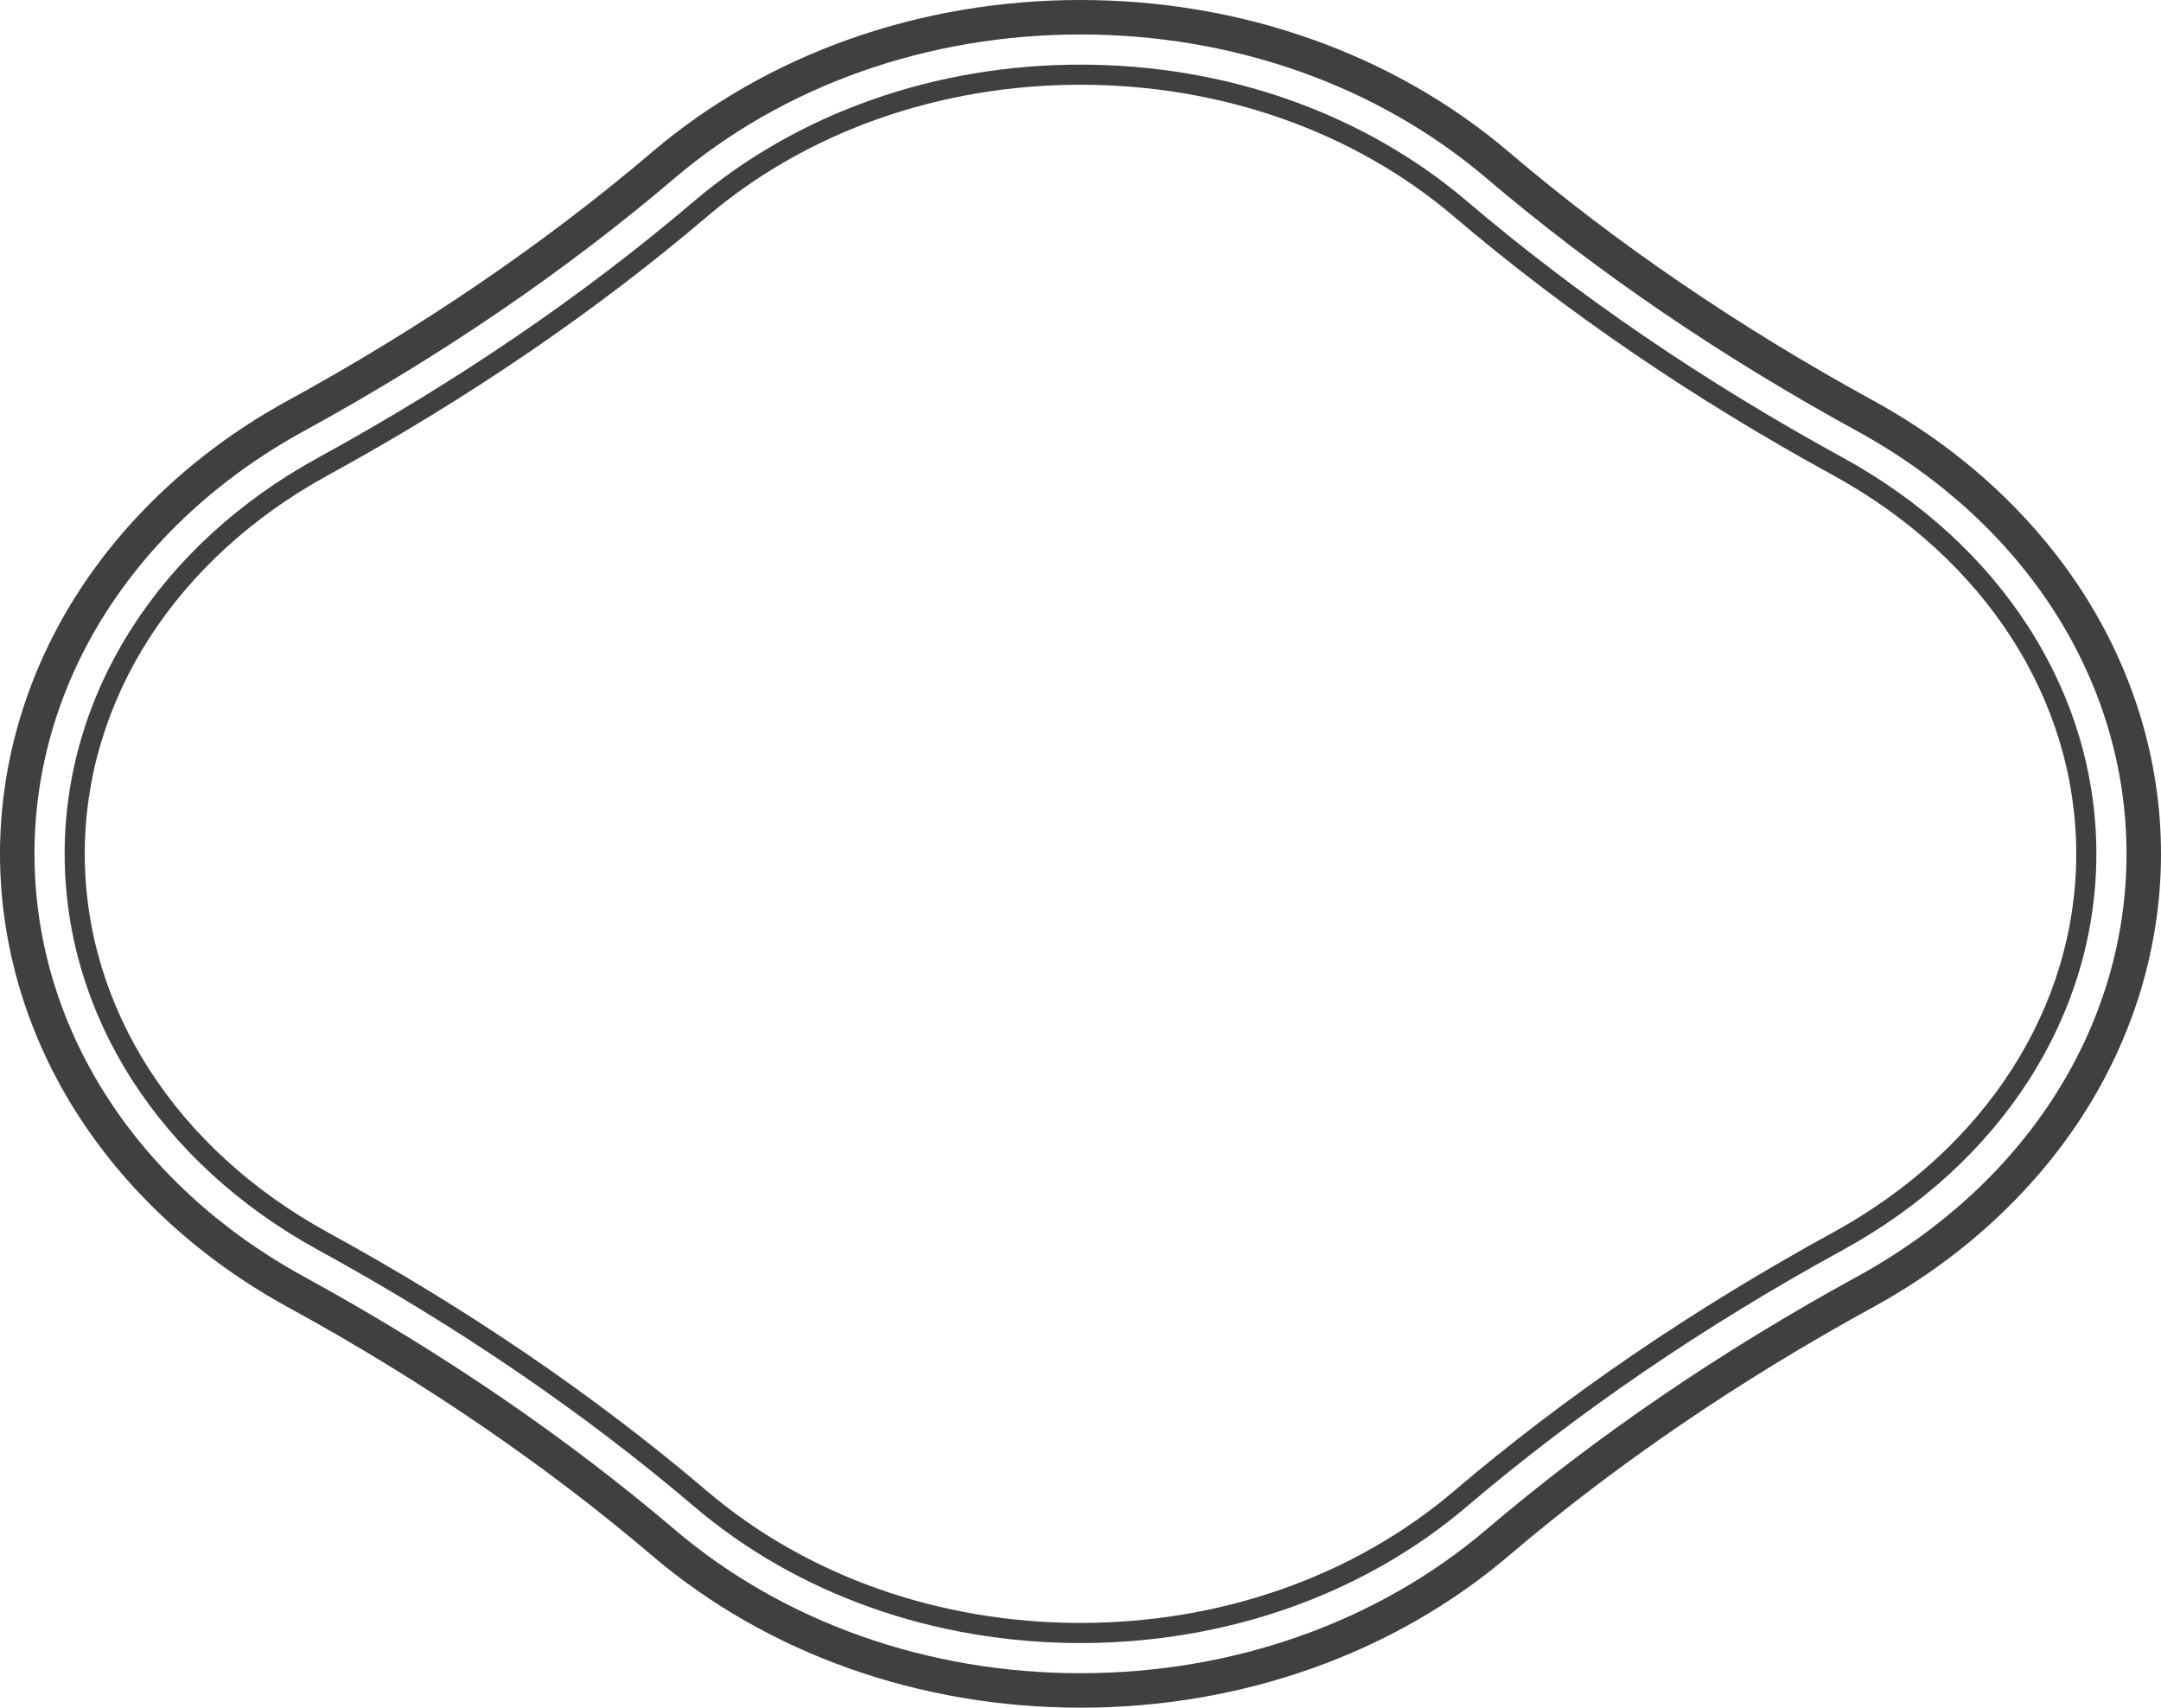
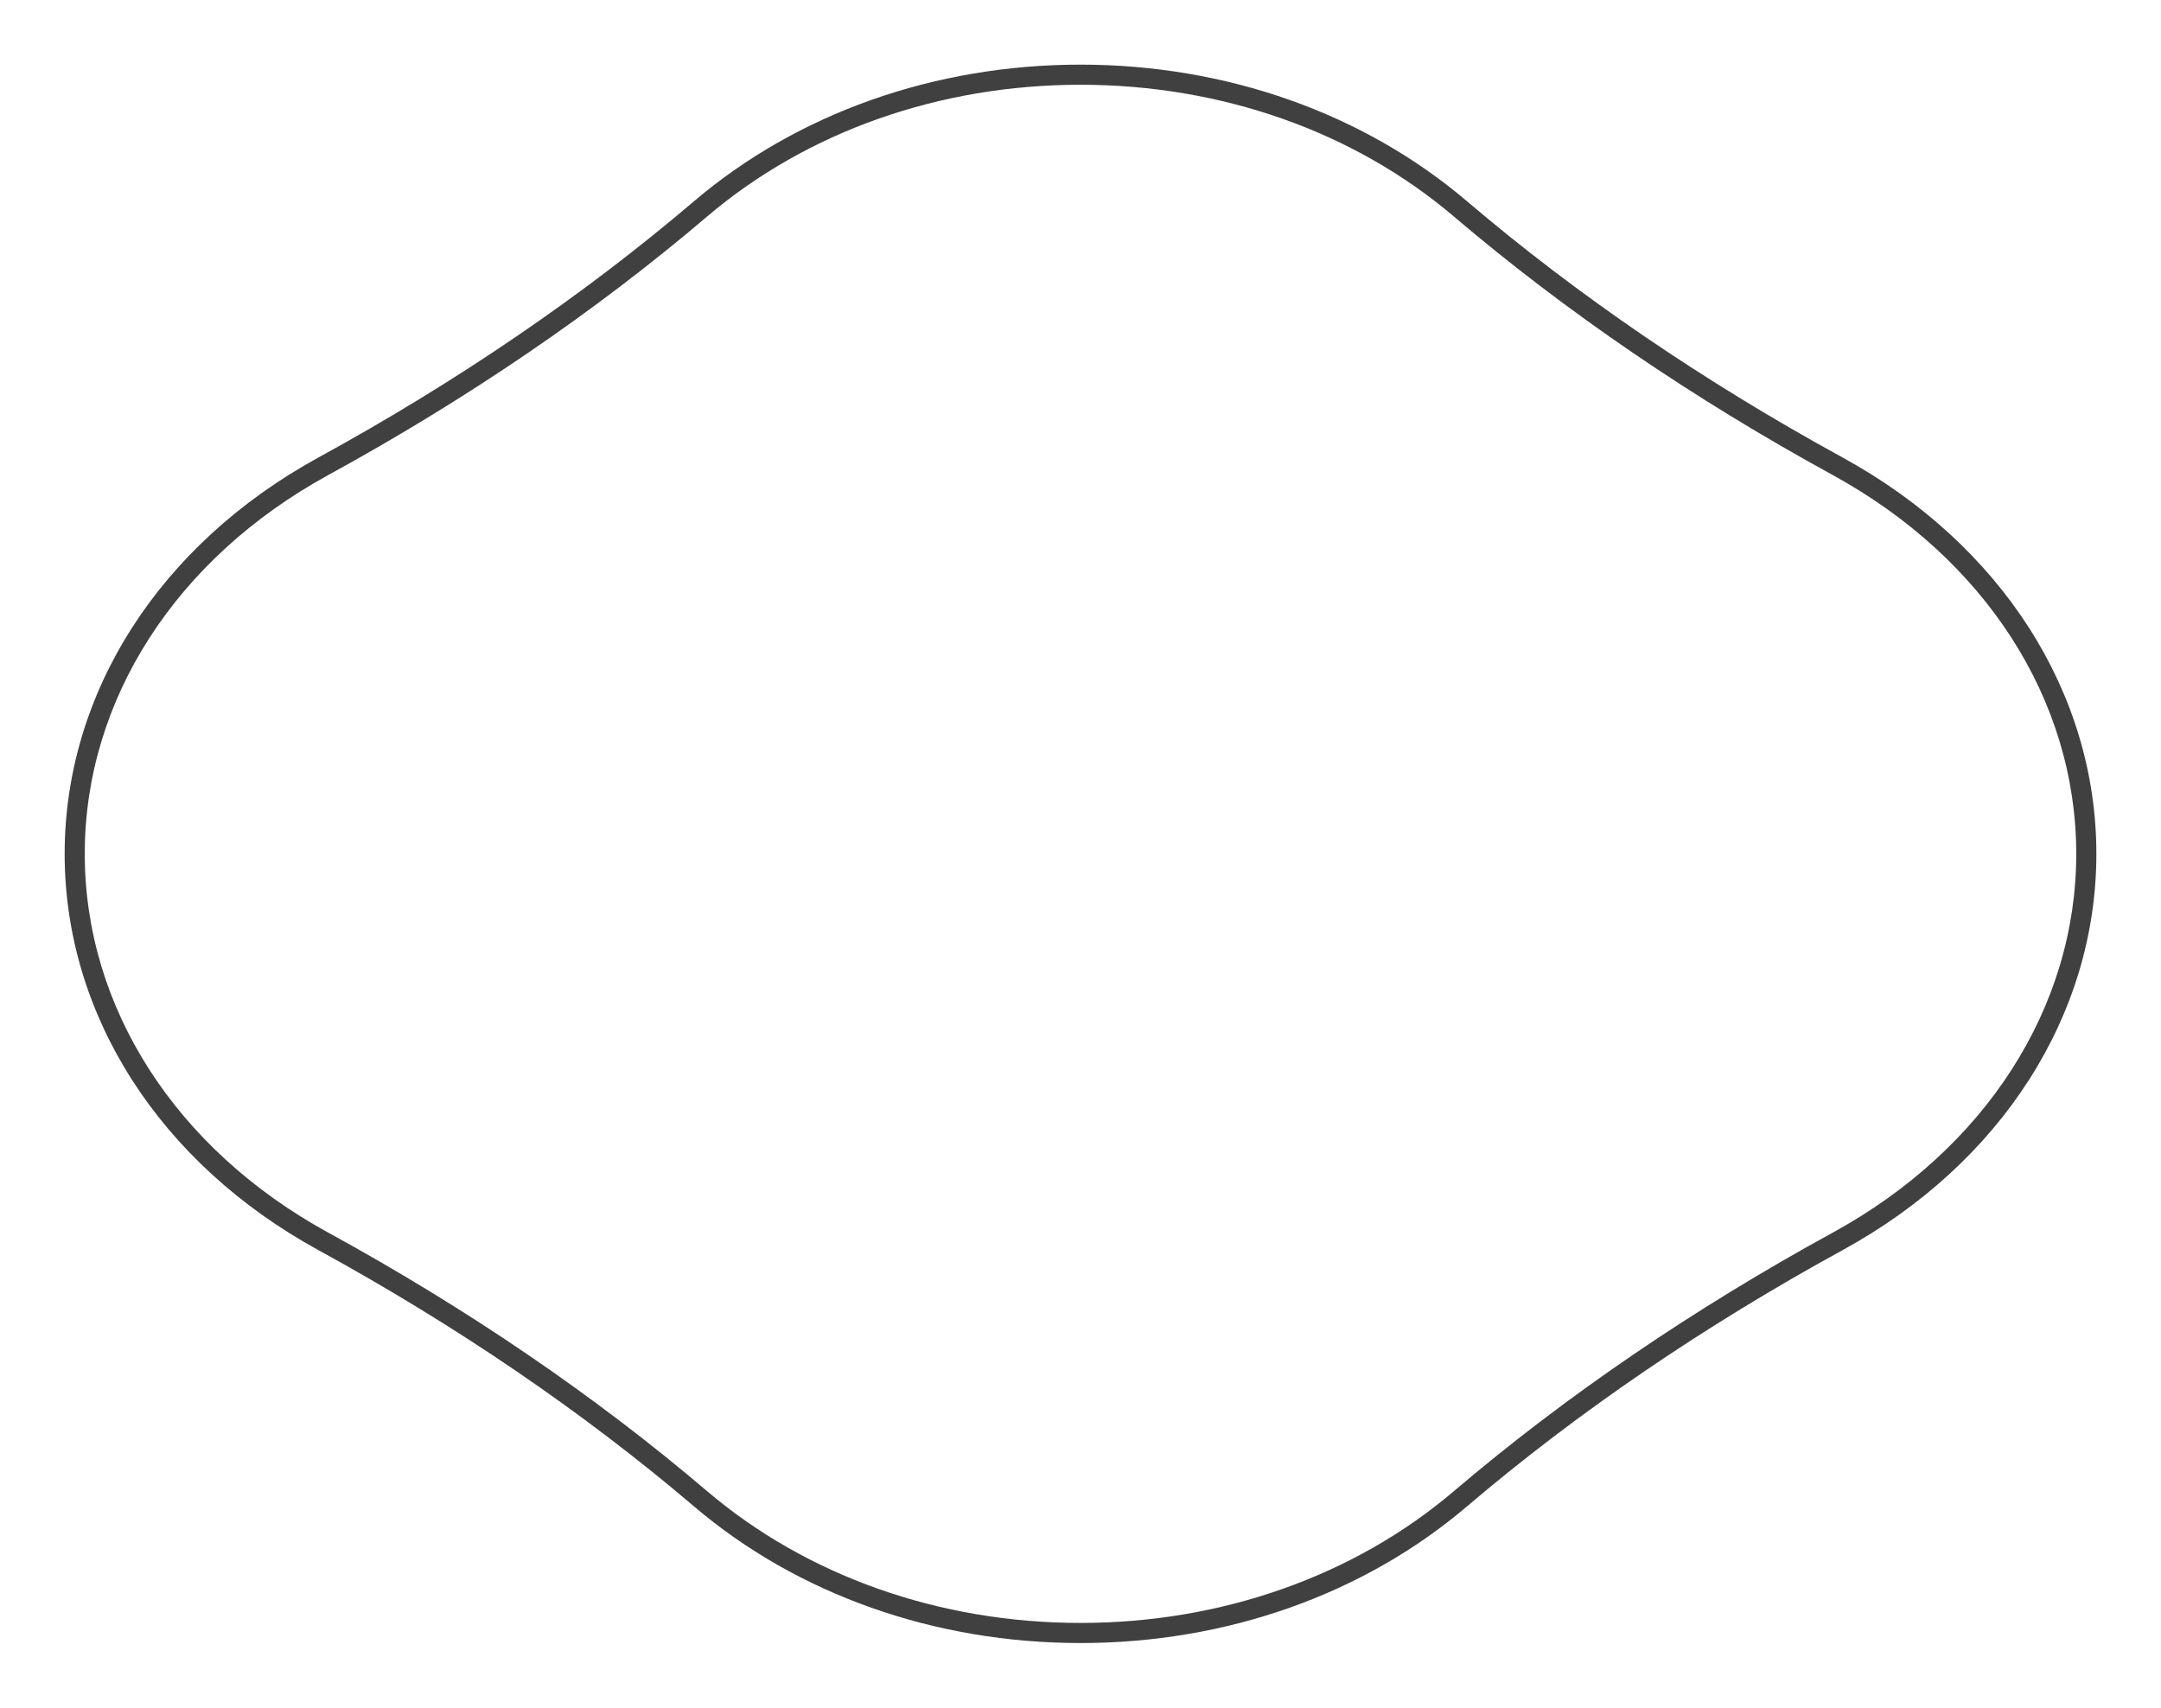
<svg xmlns="http://www.w3.org/2000/svg" version="1.1" id="图层_1" x="0px" y="0px" width="200px" height="158.051px" viewBox="0 0 200 158.051" enable-background="new 0 0 200 158.051" xml:space="preserve">
  <g>
-     <path fill="#404040" d="M173.389,37.088c-12.463-6.822-23.814-14.564-33.739-23.015C128.99,4.998,114.908,0,100,0   C85.092,0,71.01,4.998,60.35,14.074c-9.925,8.45-21.276,16.193-33.739,23.015C18.639,41.453,11.975,47.53,7.34,54.665   C2.538,62.055,0,70.479,0,79.025c0,8.547,2.538,16.971,7.34,24.36c4.635,7.136,11.299,13.213,19.271,17.577   c12.462,6.821,23.814,14.565,33.739,23.014c10.661,9.076,24.742,14.075,39.65,14.075s28.99-4.999,39.65-14.075   c9.924-8.449,21.276-16.193,33.739-23.014c7.972-4.363,14.636-10.44,19.272-17.577c4.801-7.39,7.339-15.813,7.339-24.36   c0-8.546-2.538-16.97-7.339-24.36C188.025,47.53,181.361,41.453,173.389,37.088z M100,154.86c-14.151,0-27.497-4.727-37.582-13.313   c-10.091-8.589-21.622-16.458-34.275-23.383C12.519,109.611,3.191,94.98,3.191,79.025c0-15.954,9.328-30.585,24.952-39.138   c12.653-6.926,24.186-14.793,34.275-23.383C72.502,7.918,85.849,3.19,100,3.19s27.498,4.729,37.582,13.314   c10.09,8.589,21.622,16.457,34.275,23.383c15.624,8.552,24.952,23.184,24.952,39.138c0,15.955-9.328,30.586-24.952,39.139   c-12.653,6.924-24.186,14.793-34.275,23.383C127.498,150.133,114.151,154.86,100,154.86z" class="color c1" />
    <path fill="#404040" d="M194.018,79.025c0-14.918-8.786-28.633-23.5-36.689c-12.822-7.017-24.511-14.993-34.745-23.707   C126.192,10.474,113.488,5.982,100,5.982s-26.192,4.492-35.772,12.646c-10.234,8.715-21.924,16.69-34.744,23.707   c-14.716,8.056-23.5,21.771-23.5,36.689s8.785,28.635,23.5,36.688c12.82,7.019,24.51,14.995,34.744,23.707   c9.58,8.157,22.284,12.649,35.772,12.649s26.192-4.492,35.772-12.649c10.234-8.712,21.924-16.688,34.744-23.707   C185.232,107.66,194.018,93.943,194.018,79.025z M100,150.207c-13.046,0-25.321-4.334-34.566-12.204   c-10.331-8.796-22.125-16.844-35.057-23.922C16.268,106.358,7.844,93.254,7.844,79.025c0-14.227,8.424-27.332,22.533-35.056   c12.932-7.079,24.727-15.126,35.057-23.922C74.679,12.177,86.954,7.844,100,7.844c13.046,0,25.322,4.333,34.566,12.203   c10.331,8.796,22.125,16.844,35.057,23.922c14.109,7.724,22.533,20.829,22.533,35.056c0,14.229-8.424,27.333-22.533,35.056   c-12.931,7.078-24.726,15.126-35.057,23.922C125.322,145.873,113.046,150.207,100,150.207z" class="color c1" />
  </g>
</svg>